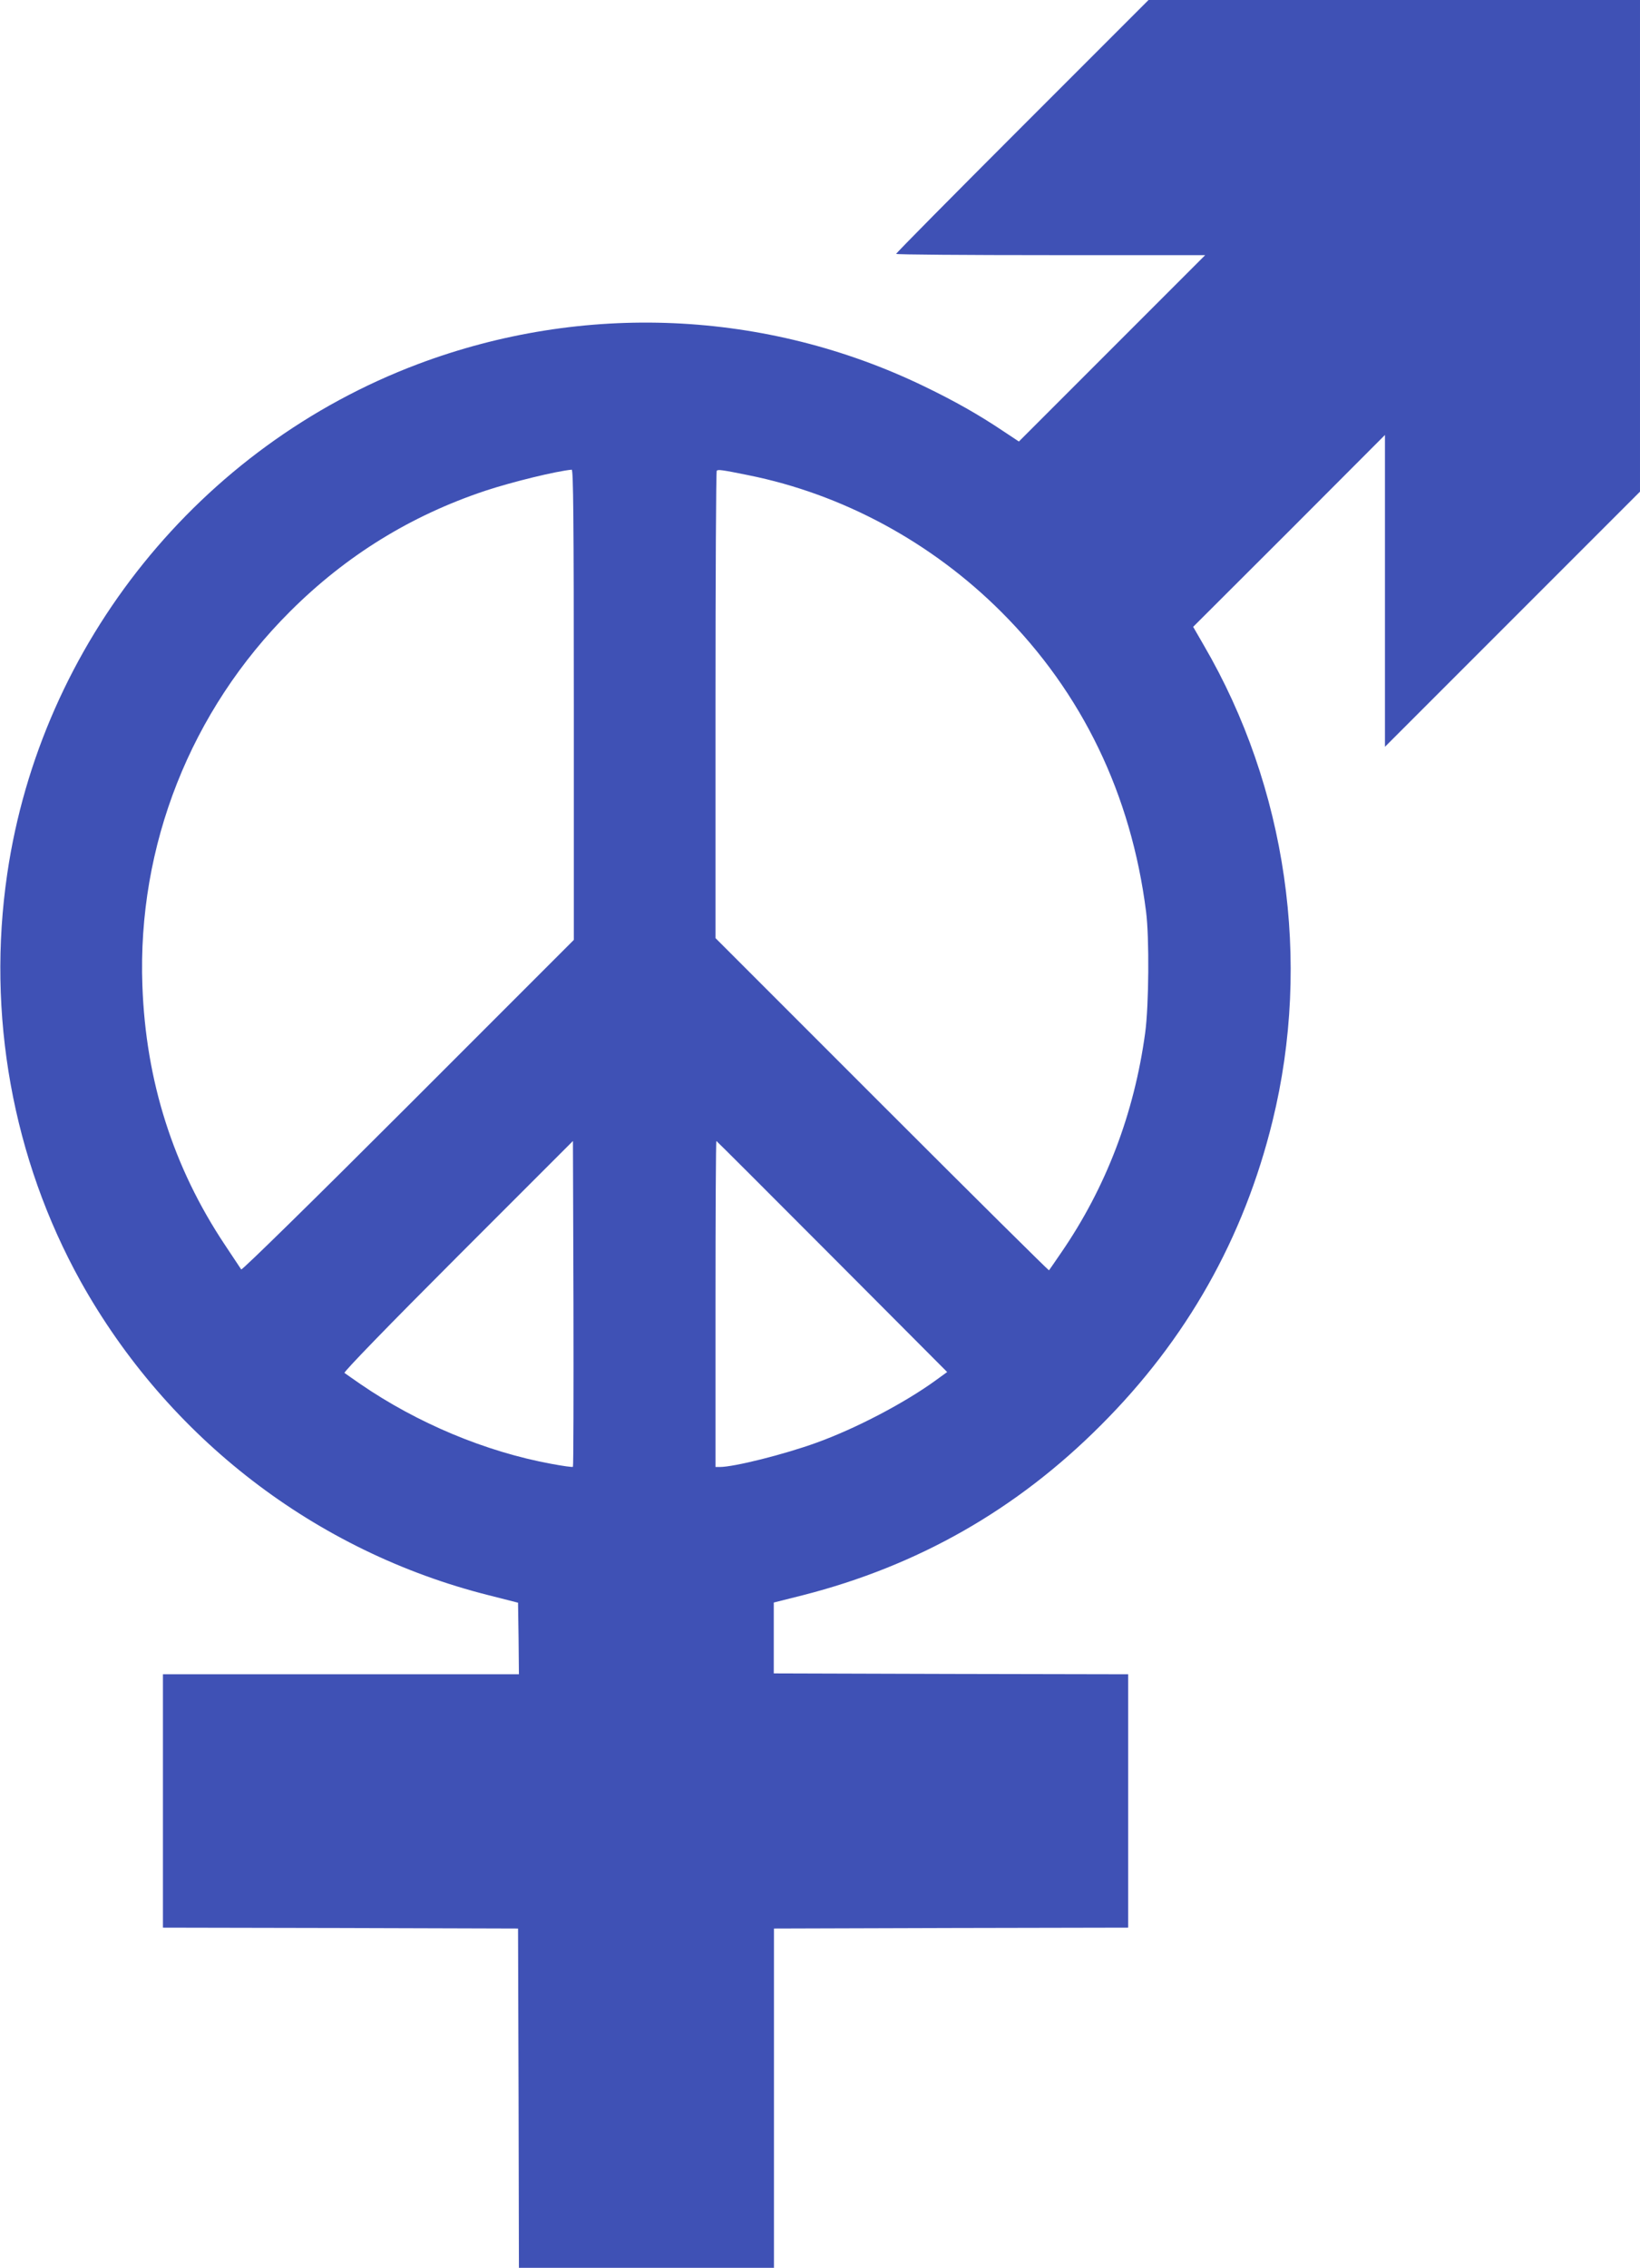
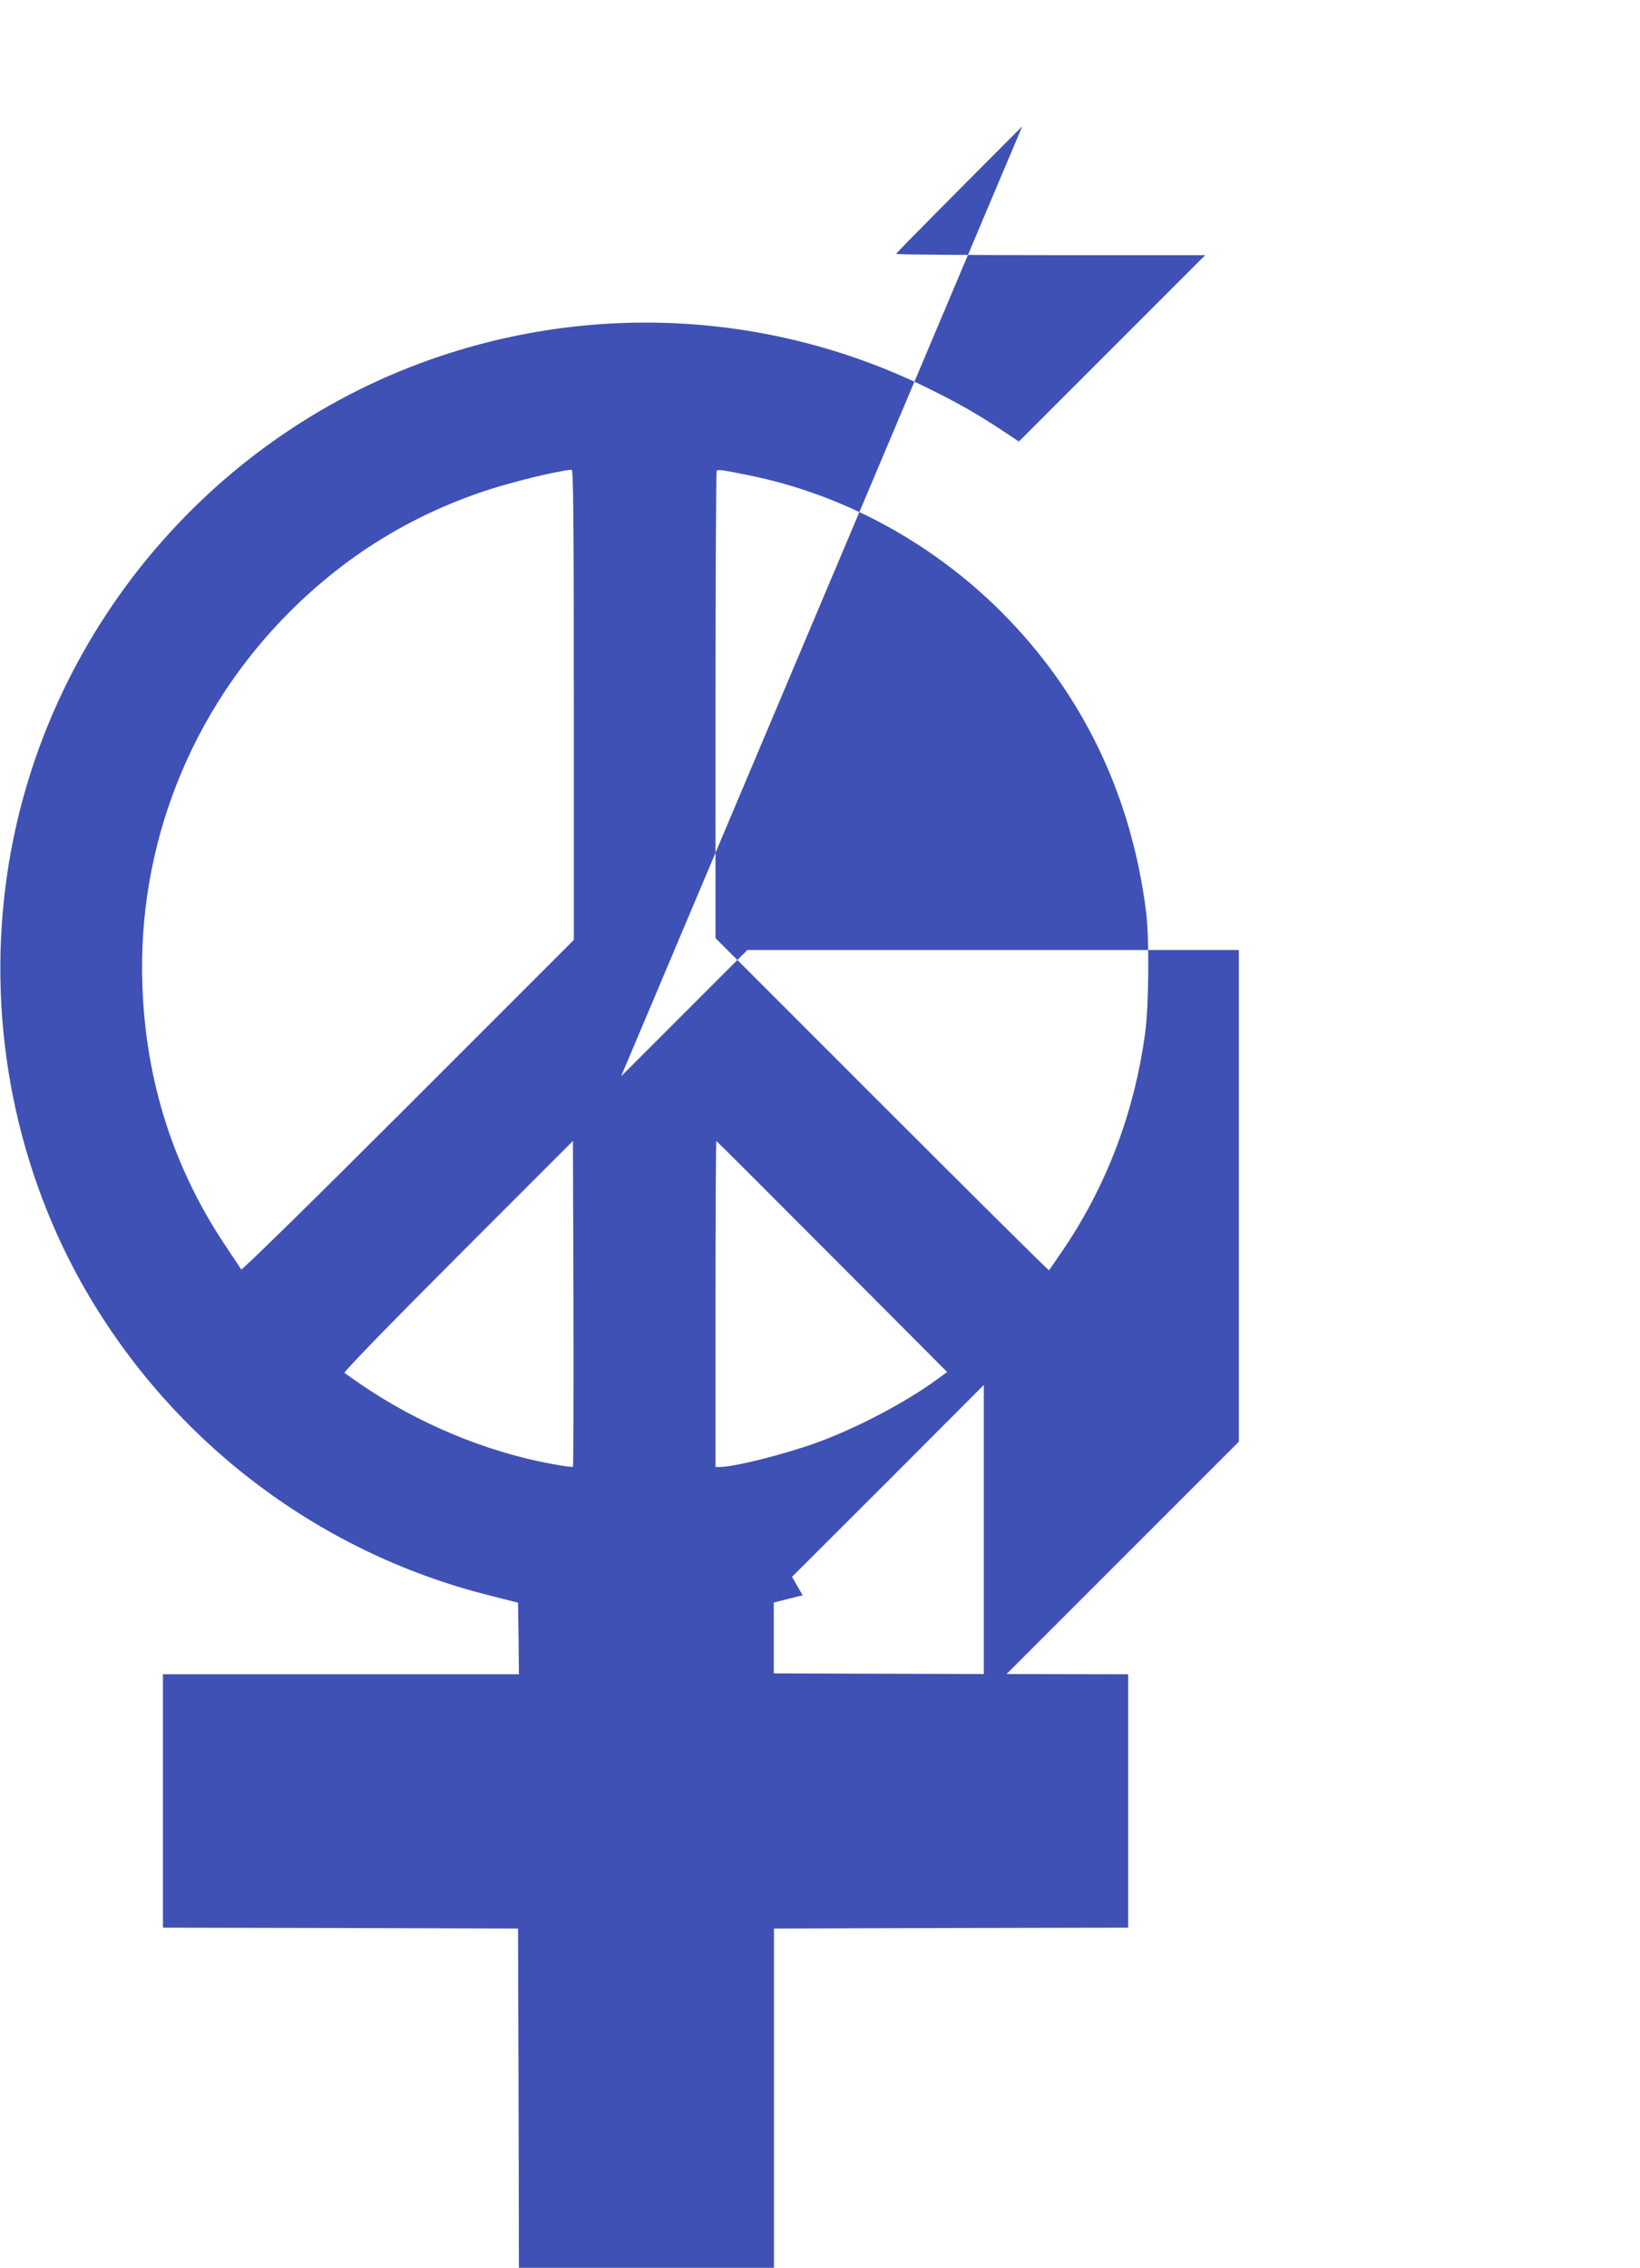
<svg xmlns="http://www.w3.org/2000/svg" version="1.0" width="926pt" height="1280pt" viewBox="0 0 926 1280" preserveAspectRatio="xMidYMid meet">
  <g transform="translate(0,1280) scale(0.1,-0.1)" fill="#3f51b5" stroke="none">
-     <path d="M5772 12087 c-391 -391 -712 -715 -712 -720 0 -4 393 -7 872 -7 l873 0 -526 -526 -526 -526 -89 59 c-139 93 -271 168 -447 253 -892 431 -1924 476 -2857 125 -1232 -464 -2128 -1576 -2319 -2876 -117 -794 30 -1609 414 -2301 493 -884 1327 -1526 2305 -1772 l165 -42 3 -202 2 -202 -1005 0 -1005 0 0 -715 0 -715 1003 -2 1002 -3 3 -957 2 -958 720 0 720 0 0 958 0 957 1000 3 1000 2 0 715 0 715 -1000 2 -1001 3 0 200 0 200 163 41 c651 166 1208 483 1683 959 485 484 808 1056 970 1717 222 903 80 1884 -388 2686 l-60 104 542 541 541 542 0 -880 0 -880 720 720 720 720 0 1387 0 1388 -1388 0 -1387 0 -713 -713z m-2532 -3265 l0 -1327 -935 -935 c-528 -528 -939 -931 -943 -925 -4 6 -46 69 -93 140 -291 437 -446 924 -465 1462 -29 789 272 1552 835 2113 316 315 681 540 1101 680 151 50 401 111 488 119 9 1 12 -271 12 -1327z m985 1296 c533 -107 1036 -379 1430 -773 455 -455 732 -1028 816 -1690 19 -147 16 -531 -5 -685 -62 -455 -221 -872 -474 -1240 -35 -52 -67 -97 -69 -100 -2 -2 -427 419 -943 935 l-940 940 0 1316 c0 724 3 1319 7 1322 7 8 30 5 178 -25z m-990 -5597 c-3 -3 -59 5 -123 17 -369 68 -753 228 -1077 450 -44 30 -84 59 -90 63 -5 6 250 269 640 659 l650 650 3 -916 c1 -505 0 -920 -3 -923z m1463 1187 l650 -652 -62 -45 c-177 -129 -454 -274 -676 -354 -185 -67 -466 -137 -546 -137 l-24 0 0 920 c0 506 2 920 5 920 2 0 296 -294 653 -652z" />
+     <path d="M5772 12087 c-391 -391 -712 -715 -712 -720 0 -4 393 -7 872 -7 l873 0 -526 -526 -526 -526 -89 59 c-139 93 -271 168 -447 253 -892 431 -1924 476 -2857 125 -1232 -464 -2128 -1576 -2319 -2876 -117 -794 30 -1609 414 -2301 493 -884 1327 -1526 2305 -1772 l165 -42 3 -202 2 -202 -1005 0 -1005 0 0 -715 0 -715 1003 -2 1002 -3 3 -957 2 -958 720 0 720 0 0 958 0 957 1000 3 1000 2 0 715 0 715 -1000 2 -1001 3 0 200 0 200 163 41 l-60 104 542 541 541 542 0 -880 0 -880 720 720 720 720 0 1387 0 1388 -1388 0 -1387 0 -713 -713z m-2532 -3265 l0 -1327 -935 -935 c-528 -528 -939 -931 -943 -925 -4 6 -46 69 -93 140 -291 437 -446 924 -465 1462 -29 789 272 1552 835 2113 316 315 681 540 1101 680 151 50 401 111 488 119 9 1 12 -271 12 -1327z m985 1296 c533 -107 1036 -379 1430 -773 455 -455 732 -1028 816 -1690 19 -147 16 -531 -5 -685 -62 -455 -221 -872 -474 -1240 -35 -52 -67 -97 -69 -100 -2 -2 -427 419 -943 935 l-940 940 0 1316 c0 724 3 1319 7 1322 7 8 30 5 178 -25z m-990 -5597 c-3 -3 -59 5 -123 17 -369 68 -753 228 -1077 450 -44 30 -84 59 -90 63 -5 6 250 269 640 659 l650 650 3 -916 c1 -505 0 -920 -3 -923z m1463 1187 l650 -652 -62 -45 c-177 -129 -454 -274 -676 -354 -185 -67 -466 -137 -546 -137 l-24 0 0 920 c0 506 2 920 5 920 2 0 296 -294 653 -652z" />
  </g>
</svg>